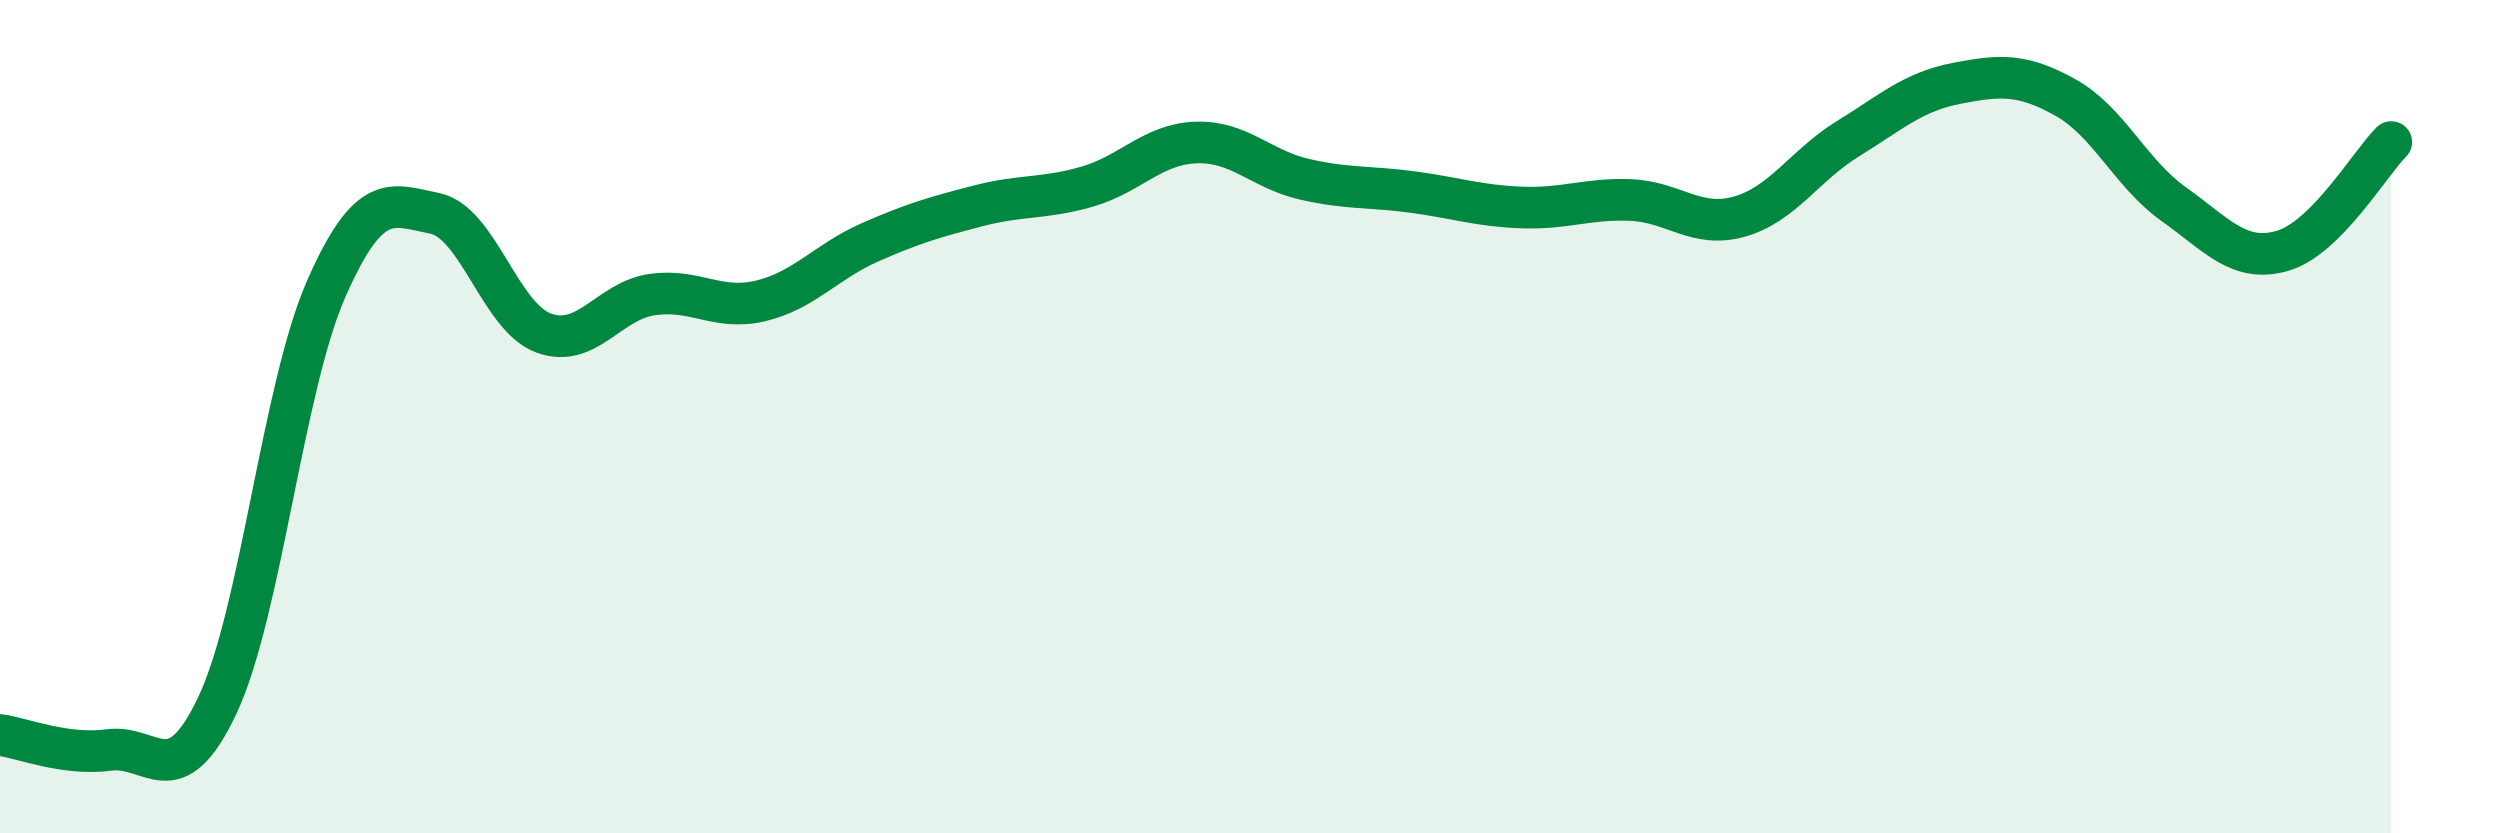
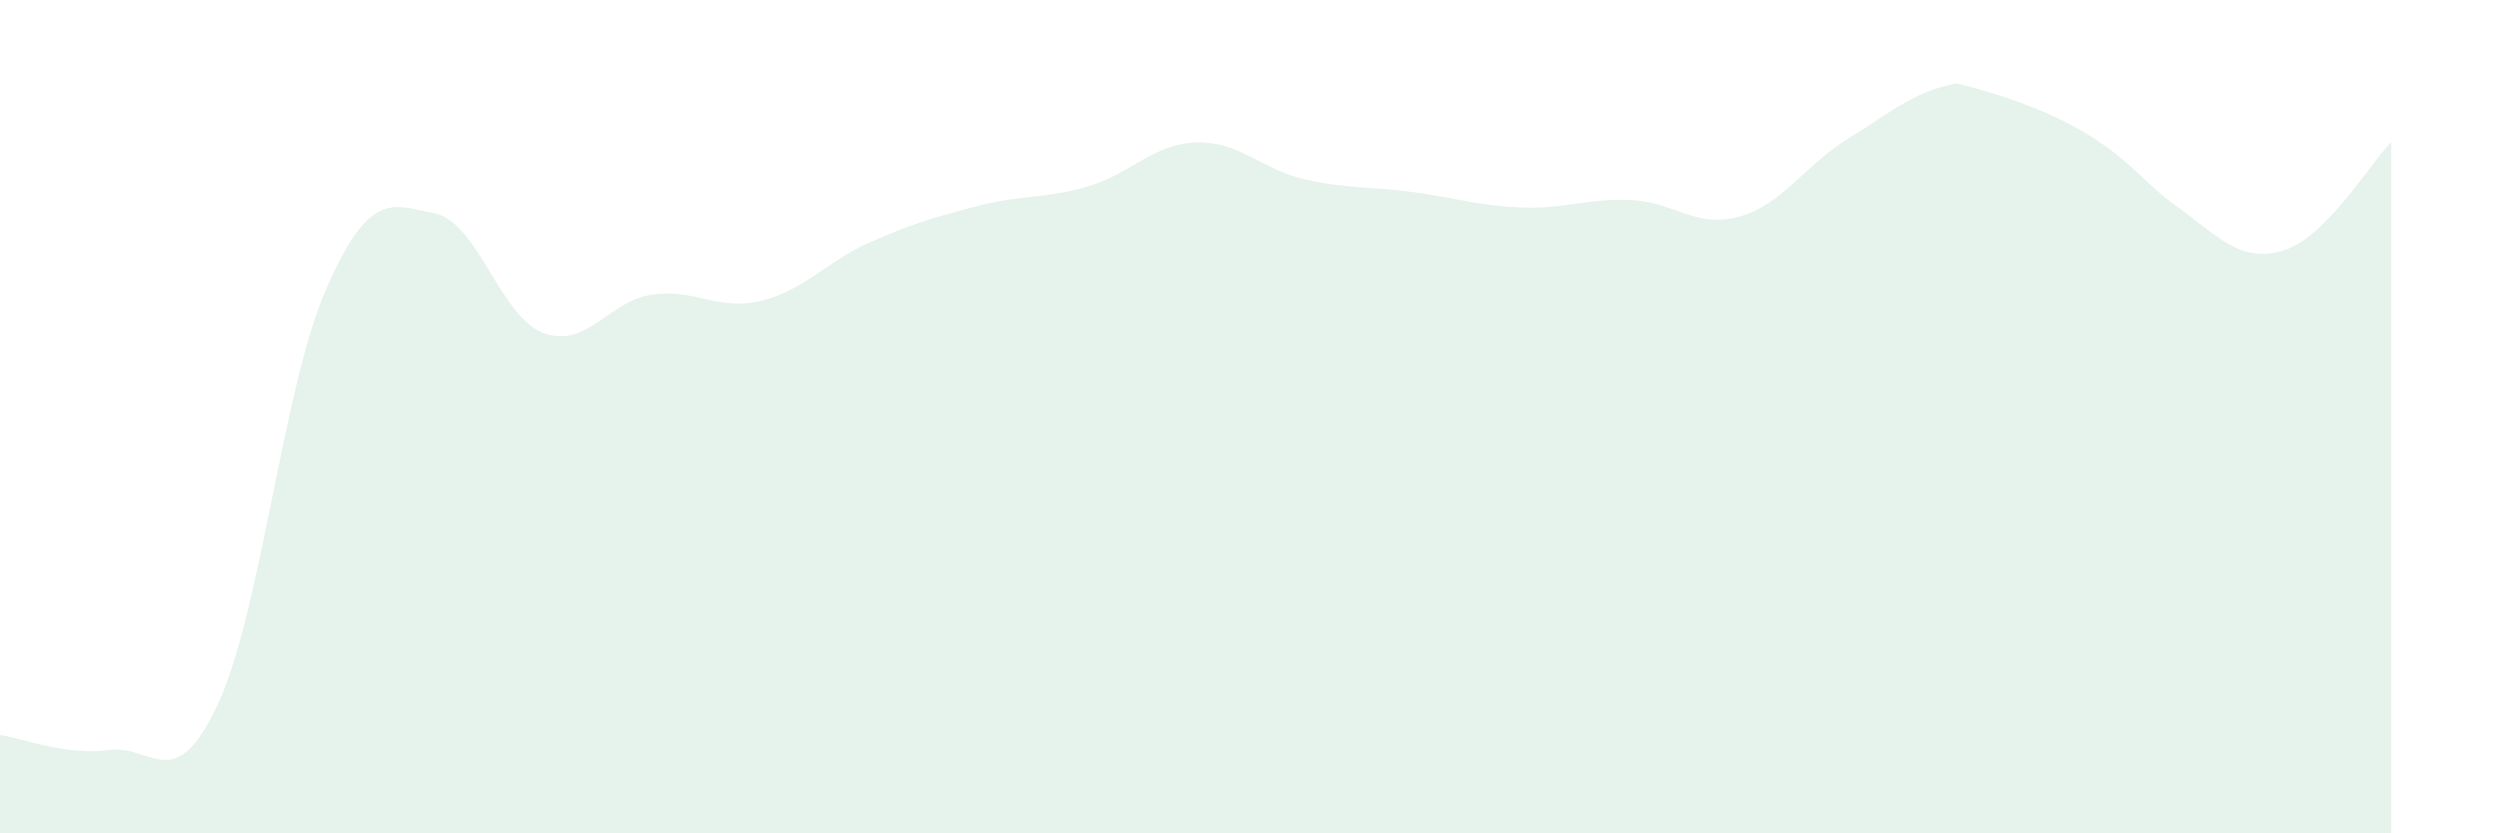
<svg xmlns="http://www.w3.org/2000/svg" width="60" height="20" viewBox="0 0 60 20">
-   <path d="M 0,17.64 C 0.52,17.71 1.57,18.14 2.61,18 C 3.65,17.86 4.18,19.13 5.22,16.92 C 6.26,14.71 6.79,9.29 7.83,6.93 C 8.87,4.57 9.39,4.91 10.43,5.12 C 11.47,5.33 12,7.6 13.04,7.99 C 14.08,8.38 14.61,7.22 15.65,7.07 C 16.69,6.92 17.22,7.47 18.26,7.22 C 19.3,6.97 19.83,6.28 20.87,5.82 C 21.91,5.36 22.44,5.21 23.48,4.94 C 24.52,4.67 25.05,4.78 26.09,4.48 C 27.13,4.18 27.66,3.46 28.7,3.42 C 29.74,3.38 30.26,4.06 31.3,4.3 C 32.34,4.54 32.87,4.47 33.91,4.61 C 34.95,4.75 35.48,4.94 36.52,4.98 C 37.56,5.02 38.09,4.76 39.13,4.8 C 40.17,4.84 40.7,5.49 41.74,5.2 C 42.78,4.91 43.31,3.97 44.35,3.33 C 45.39,2.69 45.92,2.2 46.96,2 C 48,1.8 48.53,1.76 49.57,2.34 C 50.61,2.92 51.13,4.16 52.17,4.9 C 53.21,5.64 53.74,6.32 54.78,6.02 C 55.82,5.72 56.87,3.93 57.39,3.41L57.39 20L0 20Z" fill="#008740" opacity="0.1" stroke-linecap="round" stroke-linejoin="round" />
-   <path d="M 0,17.64 C 0.52,17.71 1.57,18.14 2.61,18 C 3.65,17.86 4.18,19.13 5.22,16.92 C 6.26,14.71 6.79,9.29 7.83,6.93 C 8.87,4.57 9.39,4.91 10.43,5.12 C 11.47,5.33 12,7.6 13.04,7.99 C 14.08,8.38 14.61,7.22 15.65,7.07 C 16.69,6.92 17.22,7.47 18.26,7.22 C 19.3,6.97 19.83,6.28 20.87,5.82 C 21.91,5.36 22.44,5.21 23.48,4.94 C 24.52,4.67 25.05,4.78 26.09,4.48 C 27.13,4.18 27.66,3.46 28.7,3.42 C 29.74,3.38 30.26,4.06 31.3,4.3 C 32.34,4.54 32.87,4.47 33.91,4.61 C 34.95,4.75 35.48,4.94 36.52,4.98 C 37.56,5.02 38.09,4.76 39.13,4.8 C 40.17,4.84 40.7,5.49 41.74,5.2 C 42.78,4.91 43.31,3.97 44.35,3.33 C 45.39,2.69 45.92,2.2 46.96,2 C 48,1.8 48.53,1.76 49.57,2.34 C 50.61,2.92 51.13,4.16 52.17,4.9 C 53.21,5.64 53.74,6.32 54.78,6.02 C 55.82,5.72 56.87,3.93 57.39,3.41" stroke="#008740" stroke-width="1" fill="none" stroke-linecap="round" stroke-linejoin="round" />
+   <path d="M 0,17.64 C 0.52,17.71 1.57,18.14 2.61,18 C 3.65,17.86 4.18,19.13 5.22,16.92 C 6.26,14.71 6.79,9.29 7.83,6.93 C 8.87,4.57 9.39,4.91 10.43,5.12 C 11.47,5.33 12,7.6 13.04,7.99 C 14.08,8.38 14.61,7.22 15.65,7.07 C 16.69,6.92 17.22,7.47 18.26,7.22 C 19.3,6.97 19.83,6.28 20.87,5.82 C 21.91,5.36 22.44,5.21 23.48,4.94 C 24.52,4.67 25.05,4.78 26.09,4.48 C 27.13,4.18 27.66,3.46 28.7,3.42 C 29.74,3.38 30.26,4.06 31.3,4.3 C 32.34,4.54 32.87,4.47 33.91,4.61 C 34.95,4.75 35.48,4.94 36.52,4.98 C 37.56,5.02 38.09,4.76 39.13,4.8 C 40.17,4.84 40.7,5.49 41.74,5.2 C 42.78,4.91 43.31,3.97 44.35,3.33 C 45.39,2.69 45.92,2.2 46.96,2 C 50.61,2.92 51.13,4.16 52.17,4.9 C 53.21,5.64 53.74,6.32 54.78,6.02 C 55.82,5.72 56.87,3.93 57.39,3.41L57.39 20L0 20Z" fill="#008740" opacity="0.1" stroke-linecap="round" stroke-linejoin="round" />
</svg>